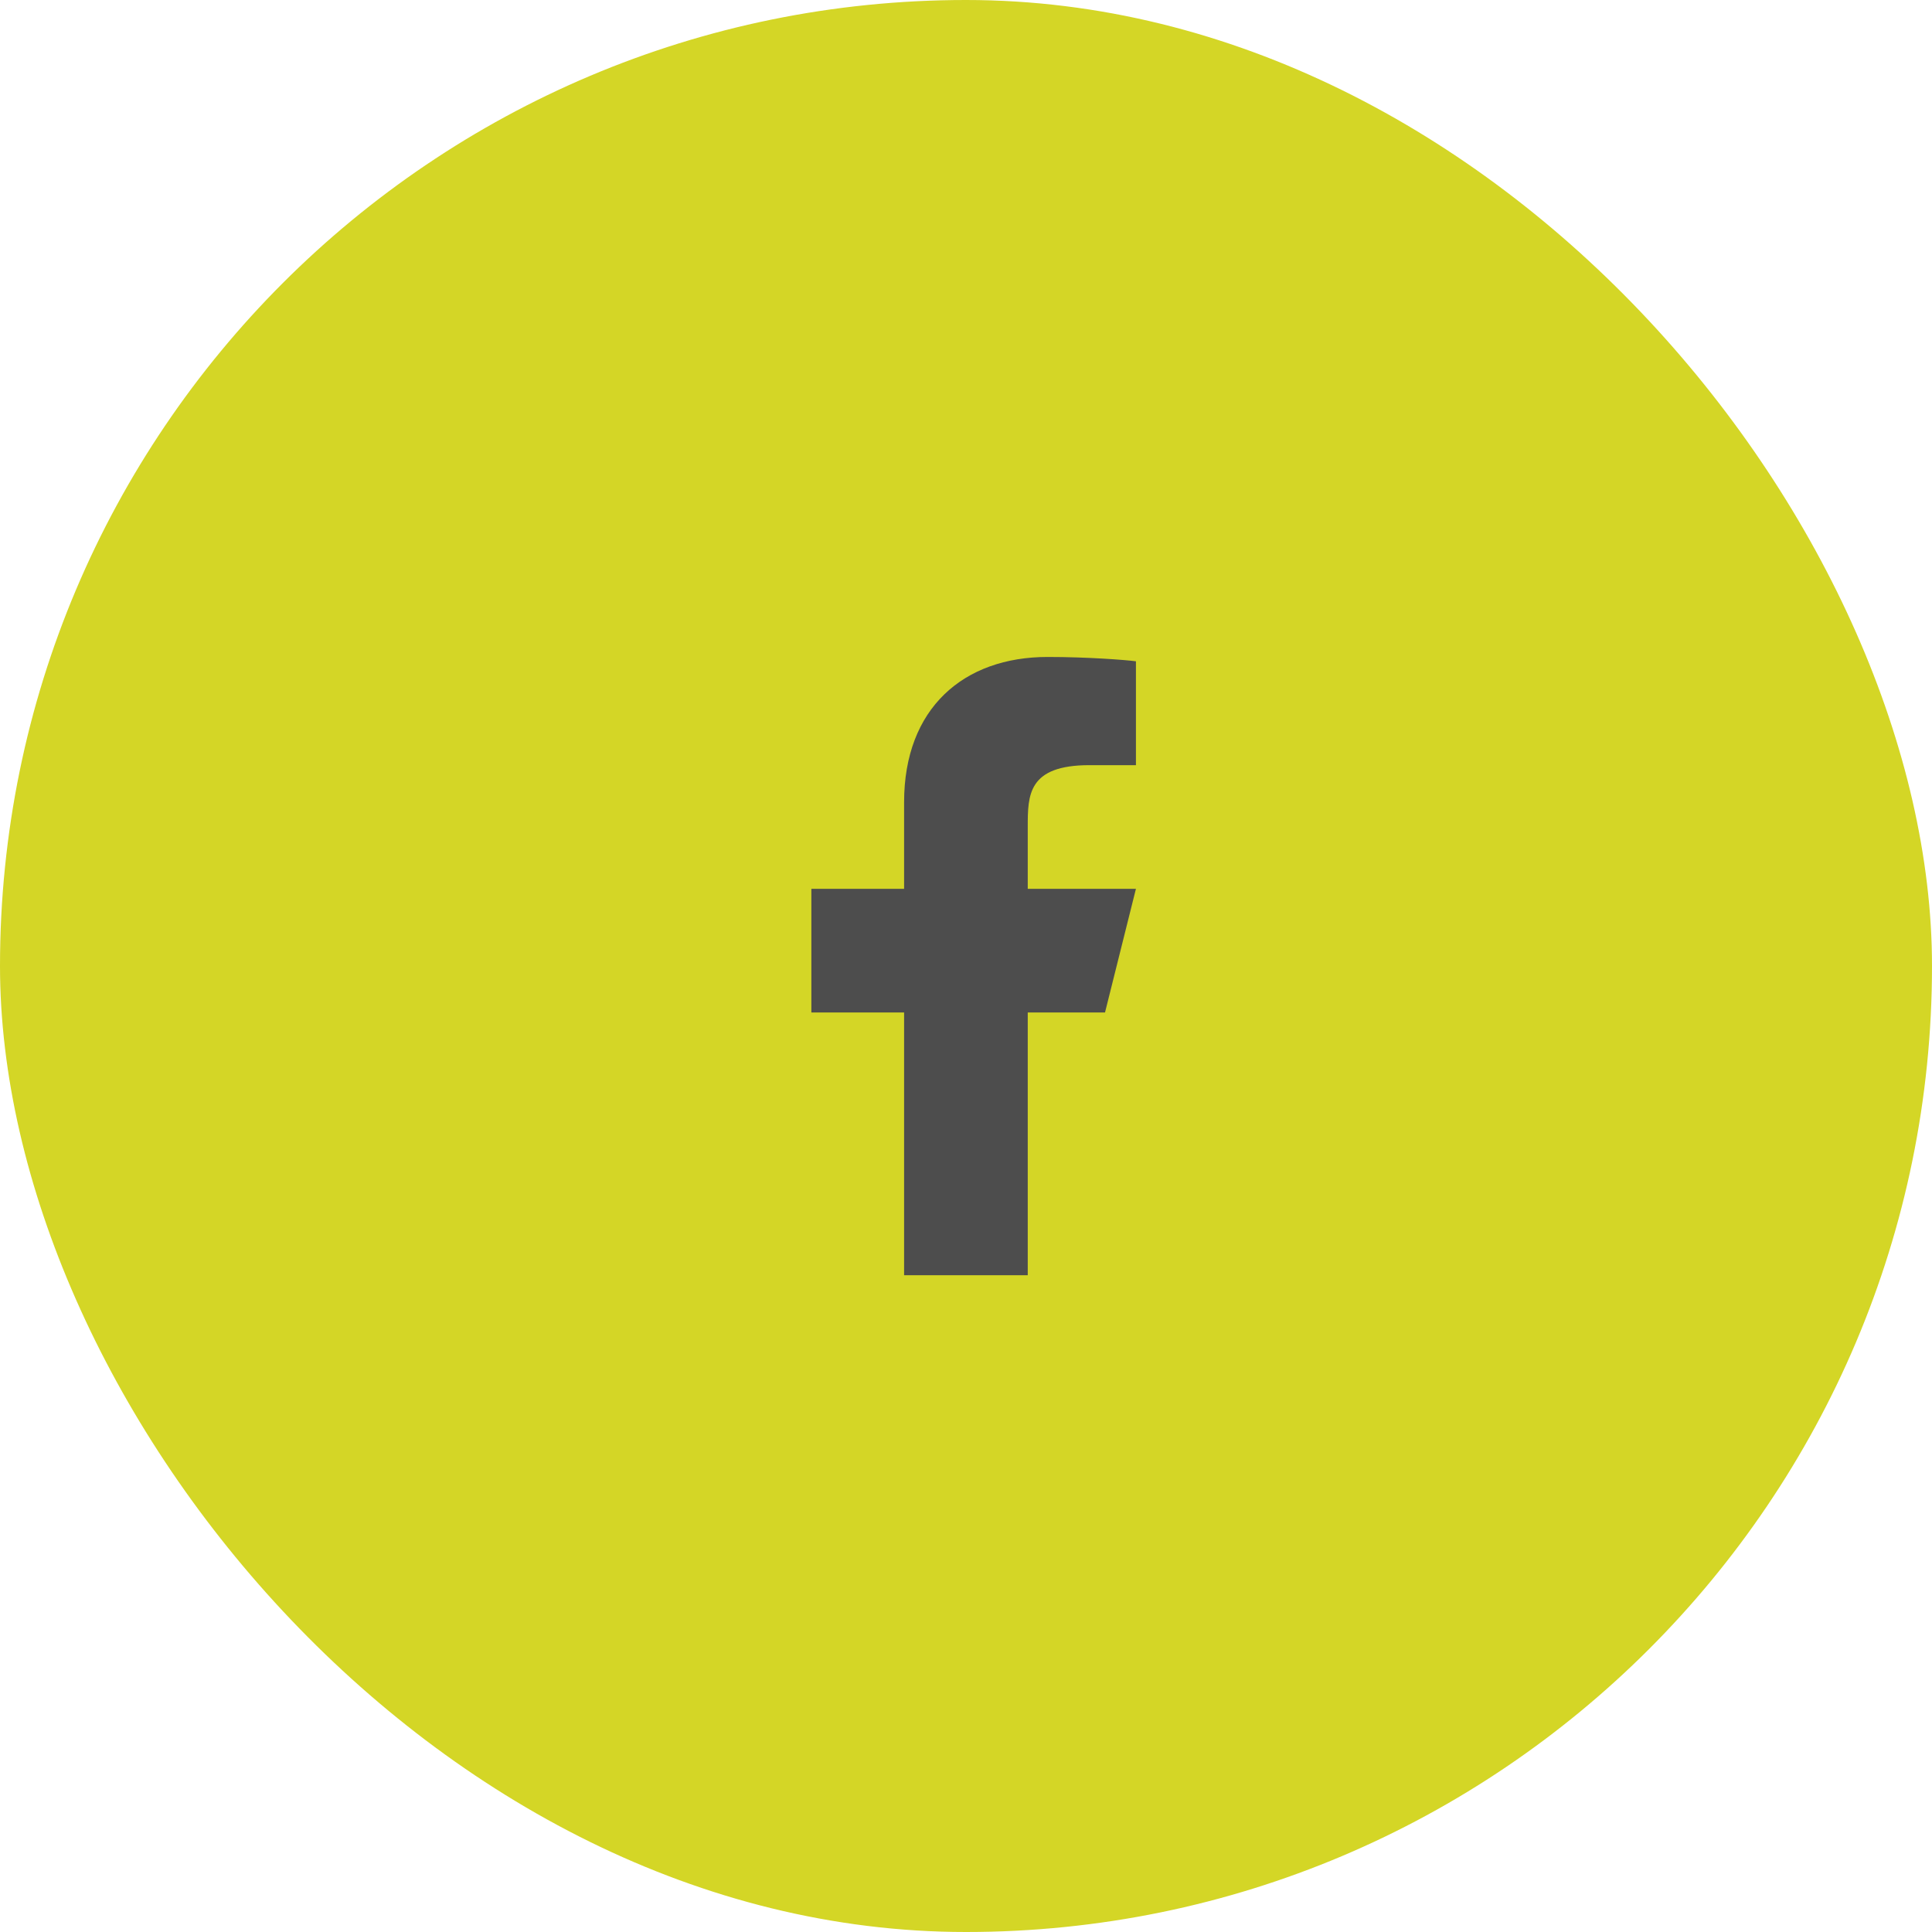
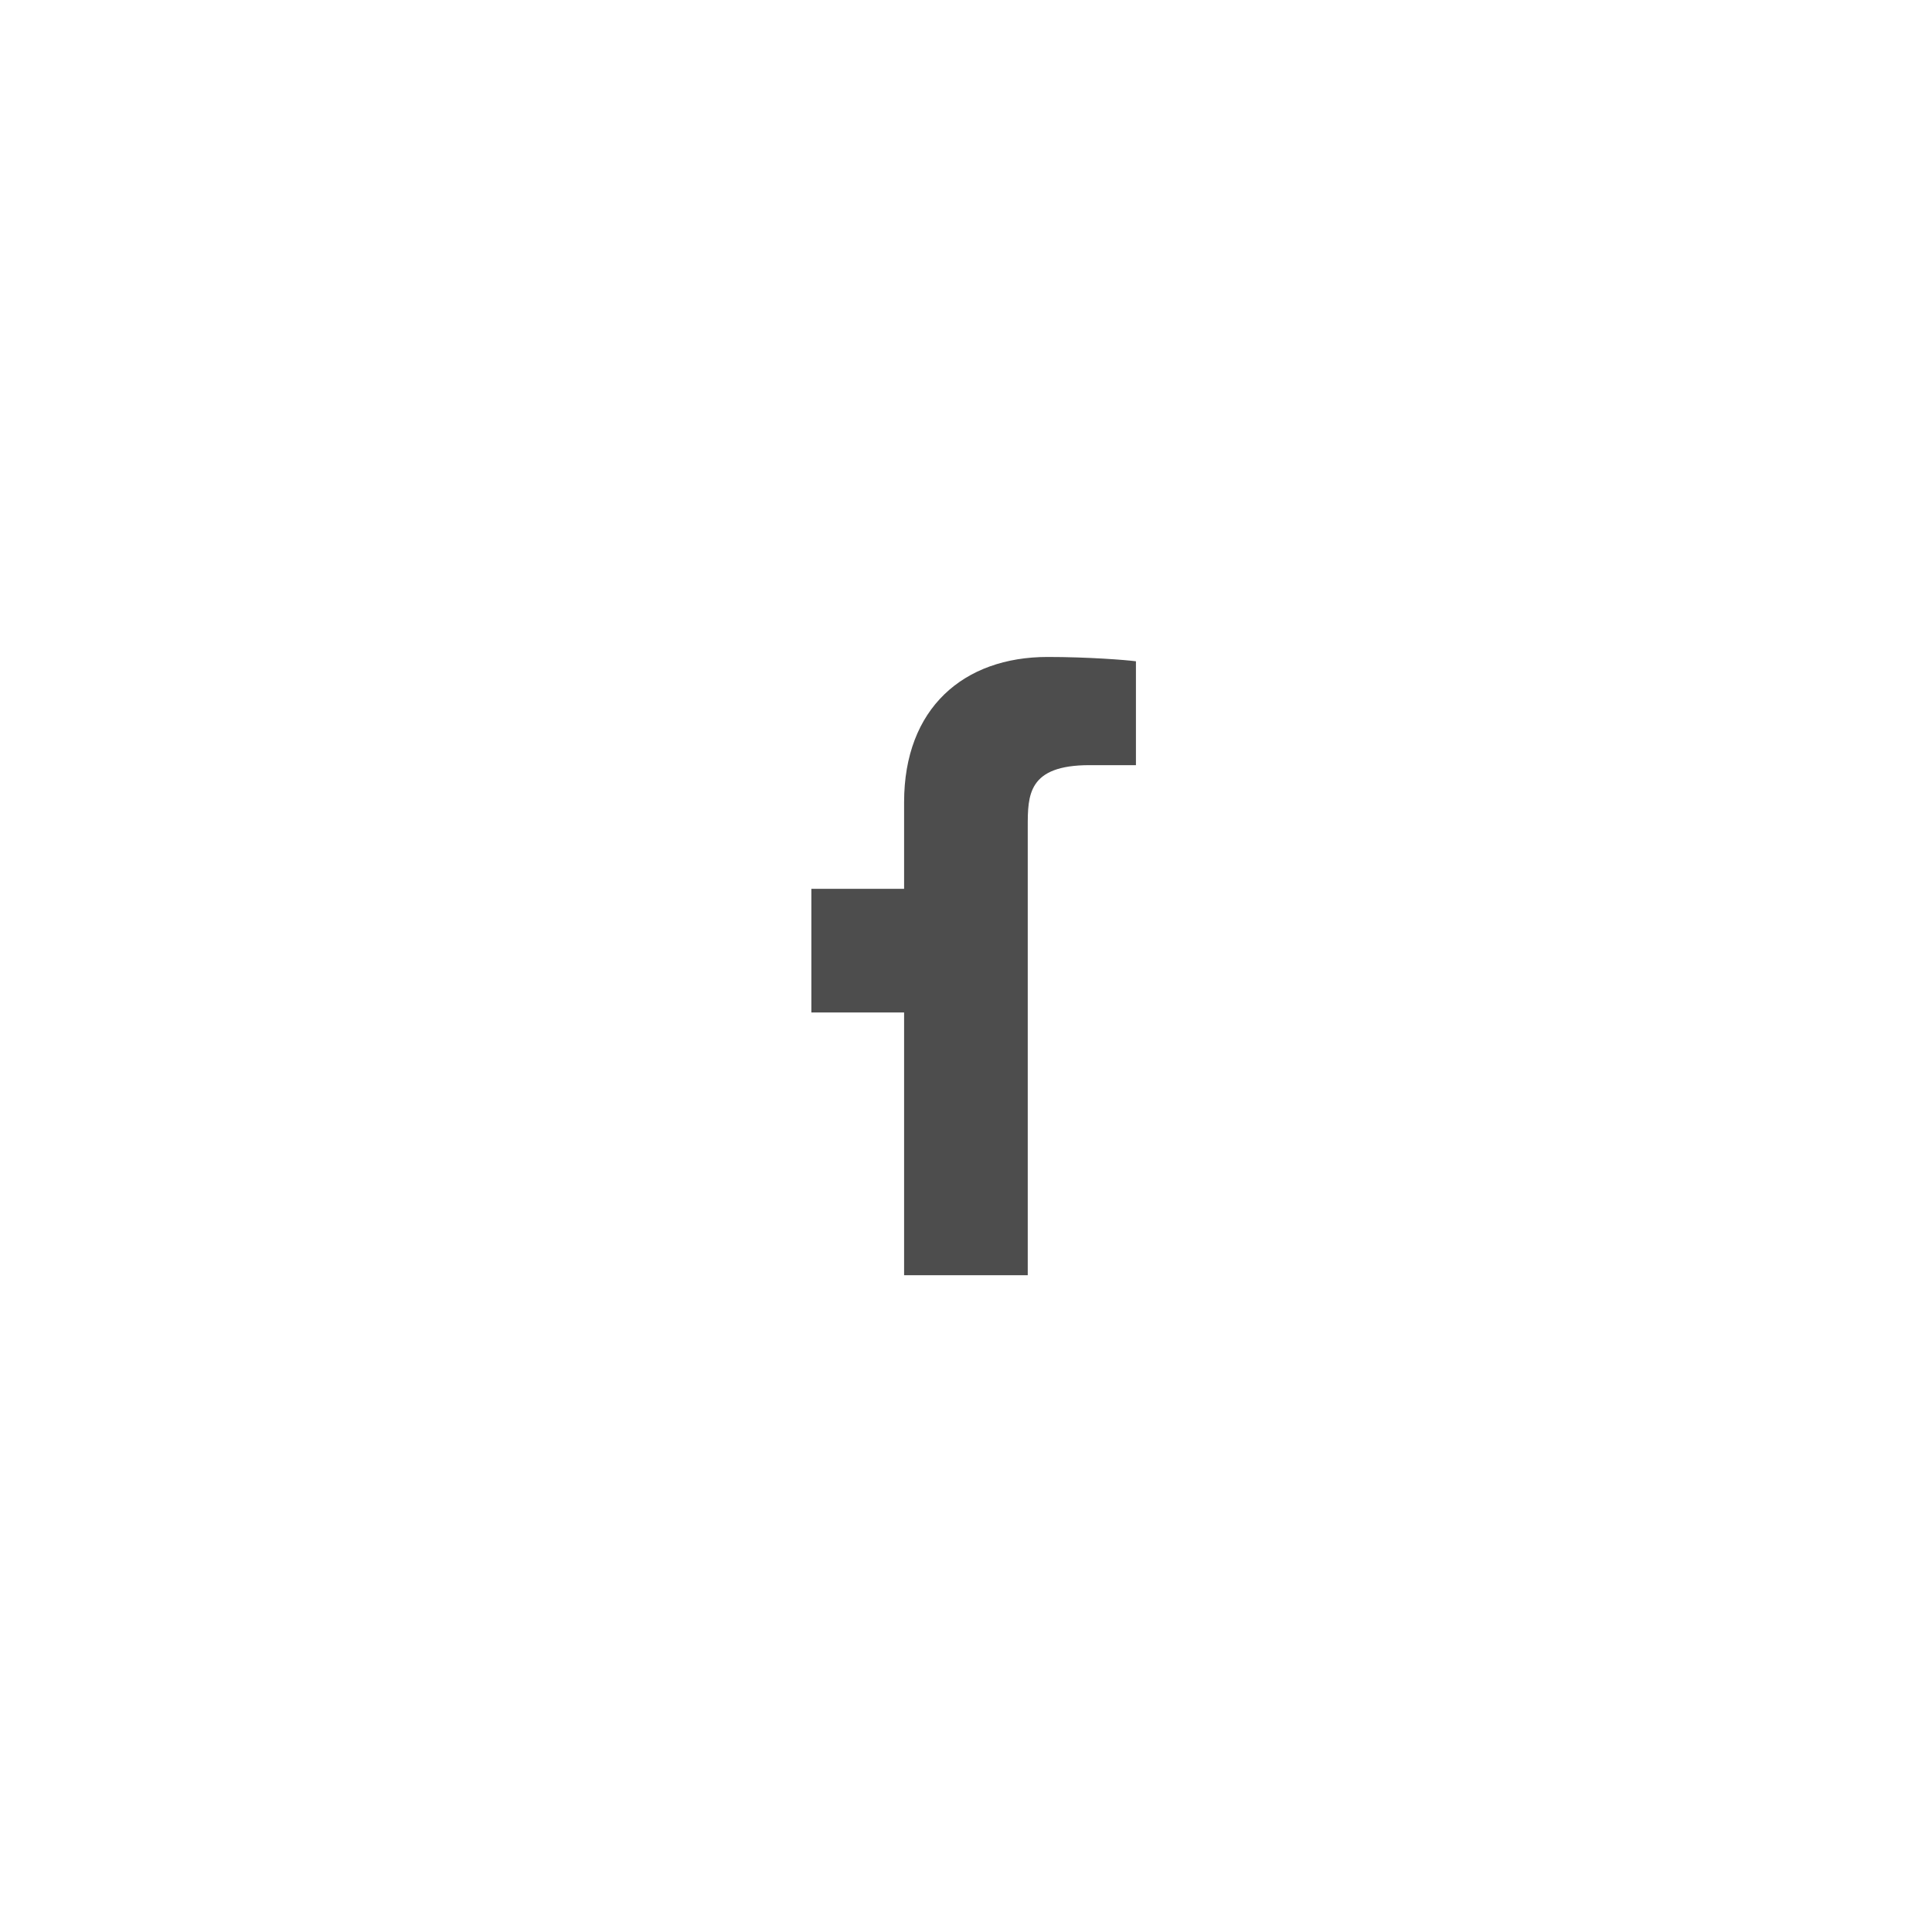
<svg xmlns="http://www.w3.org/2000/svg" width="50" height="50" viewBox="0 0 50 50" fill="none">
-   <rect width="50" height="50" rx="25" fill="#D4D626" />
-   <path d="M26.598 26.202H28.598L29.398 23.002H26.598V21.402C26.598 20.578 26.598 19.802 28.198 19.802H29.398V17.114C29.137 17.079 28.152 17.002 27.112 17.002C24.94 17.002 23.398 18.327 23.398 20.761V23.002H20.998V26.202H23.398V33.002H26.598V26.202Z" fill="#4D4D4D" />
+   <path d="M26.598 26.202H28.598H26.598V21.402C26.598 20.578 26.598 19.802 28.198 19.802H29.398V17.114C29.137 17.079 28.152 17.002 27.112 17.002C24.94 17.002 23.398 18.327 23.398 20.761V23.002H20.998V26.202H23.398V33.002H26.598V26.202Z" fill="#4D4D4D" />
</svg>